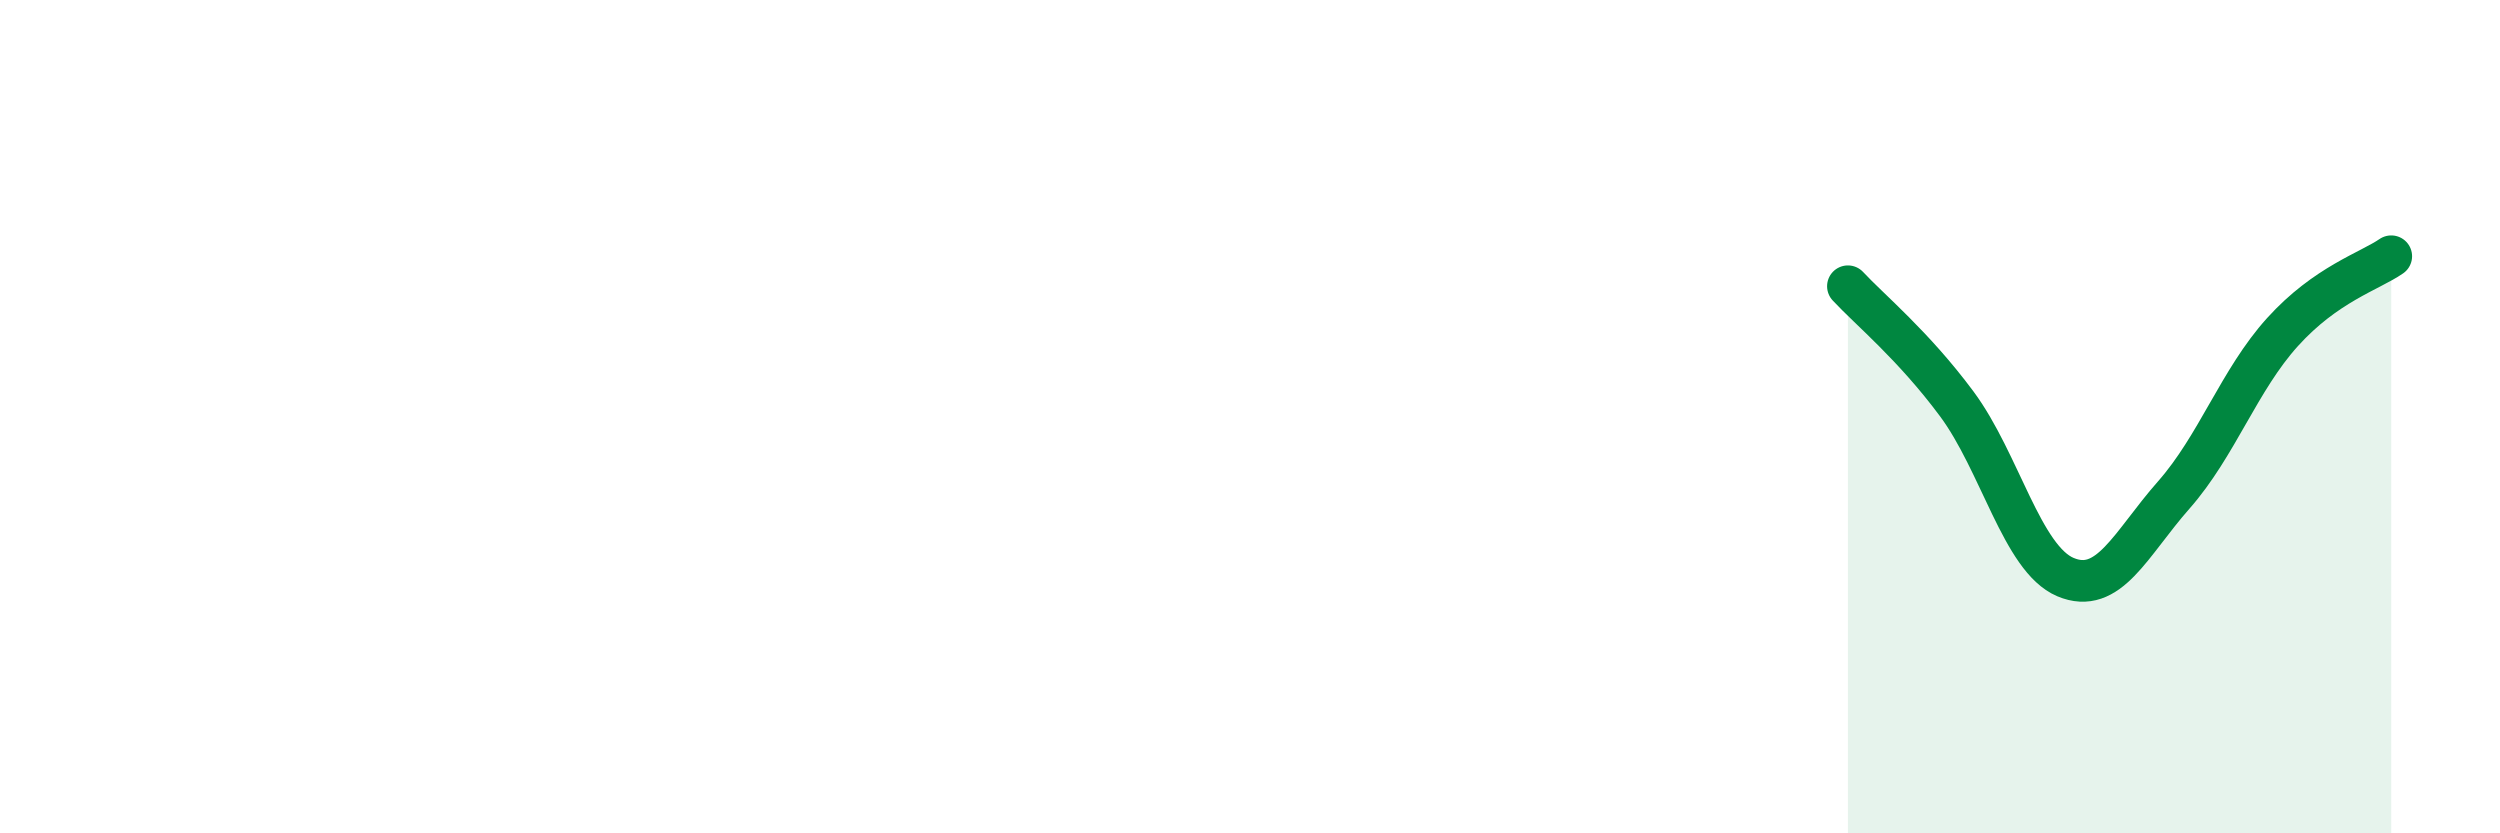
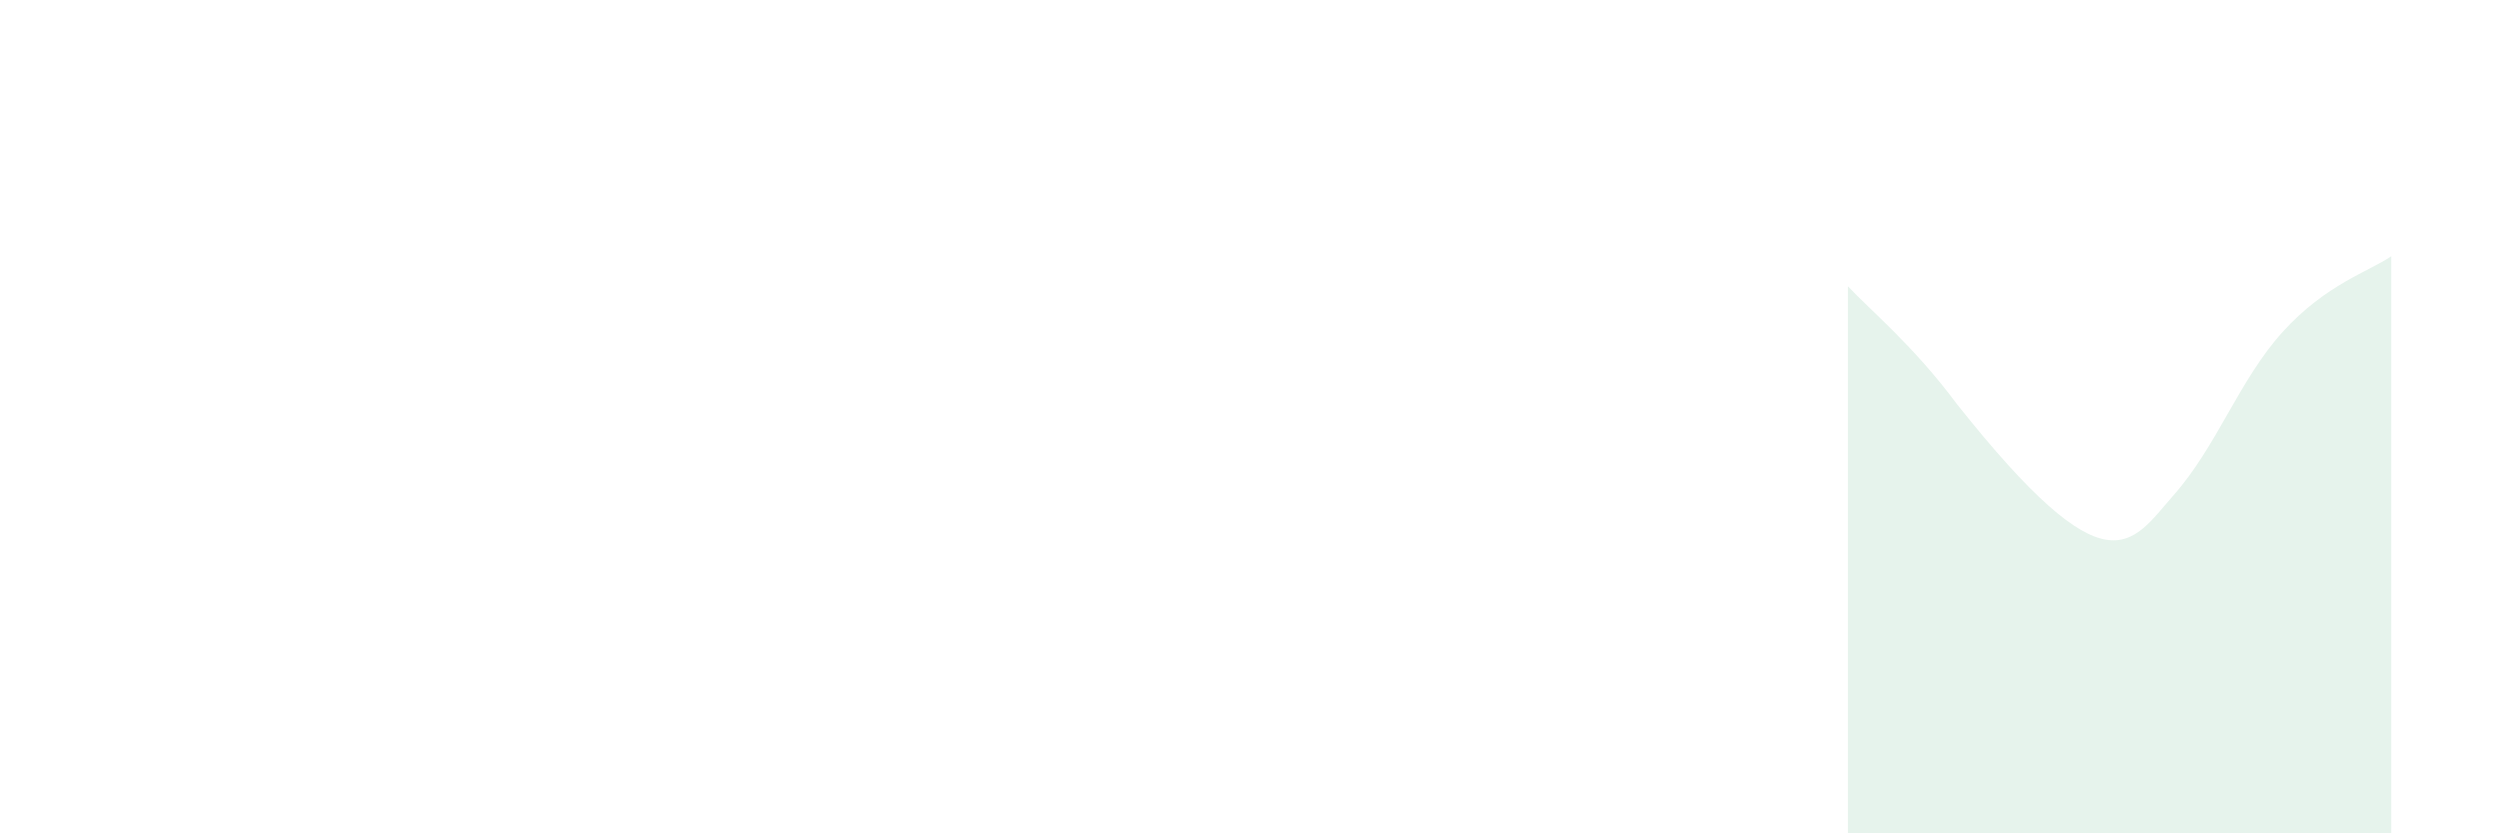
<svg xmlns="http://www.w3.org/2000/svg" width="60" height="20" viewBox="0 0 60 20">
-   <path d="M 44.35,6.87 C 44.87,7.43 45.92,8.29 46.96,9.69 C 48,11.09 48.53,13.41 49.57,13.85 C 50.61,14.29 51.13,13.06 52.17,11.88 C 53.21,10.7 53.74,9.12 54.78,7.97 C 55.82,6.82 56.87,6.51 57.39,6.15L57.39 20L44.35 20Z" fill="#008740" opacity="0.1" stroke-linecap="round" stroke-linejoin="round" />
-   <path d="M 44.35,6.87 C 44.87,7.43 45.92,8.29 46.96,9.69 C 48,11.09 48.53,13.41 49.57,13.85 C 50.61,14.29 51.13,13.06 52.17,11.88 C 53.21,10.7 53.74,9.12 54.78,7.97 C 55.82,6.82 56.87,6.51 57.39,6.15" stroke="#008740" stroke-width="1" fill="none" stroke-linecap="round" stroke-linejoin="round" />
+   <path d="M 44.35,6.87 C 44.87,7.43 45.92,8.29 46.96,9.69 C 50.61,14.29 51.13,13.06 52.17,11.88 C 53.21,10.7 53.74,9.12 54.78,7.97 C 55.82,6.82 56.87,6.51 57.39,6.15L57.39 20L44.35 20Z" fill="#008740" opacity="0.1" stroke-linecap="round" stroke-linejoin="round" />
</svg>